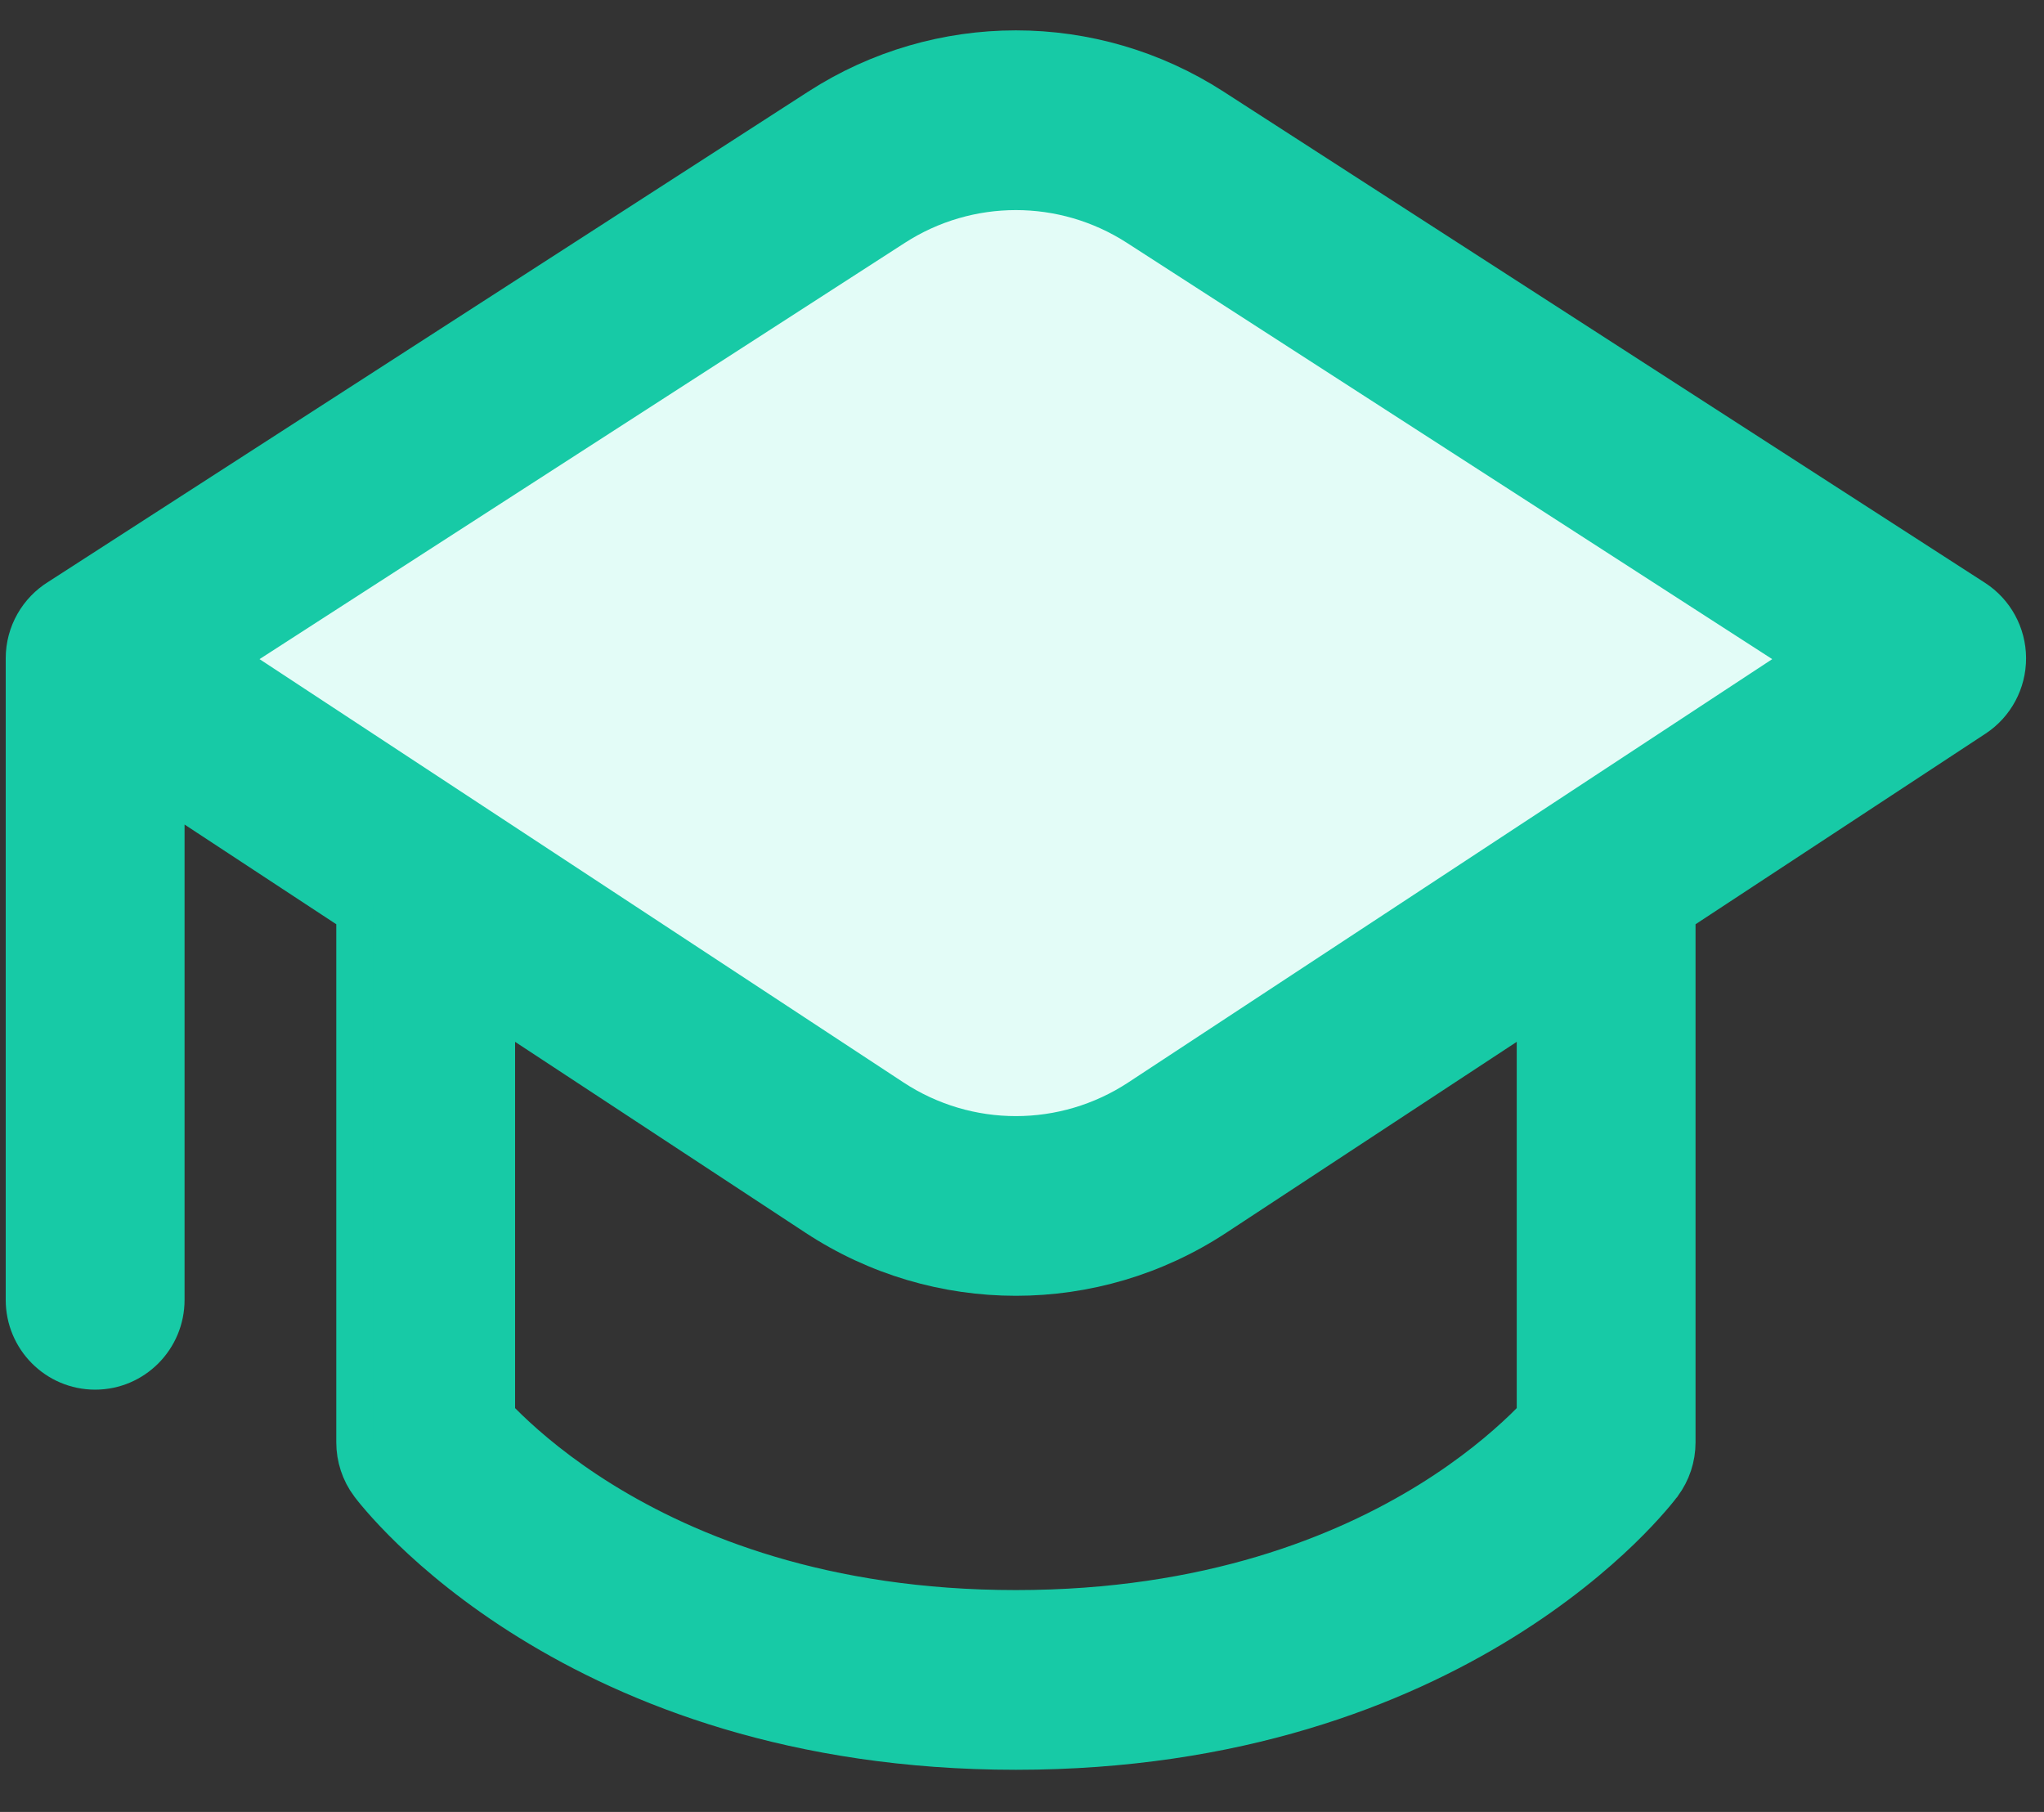
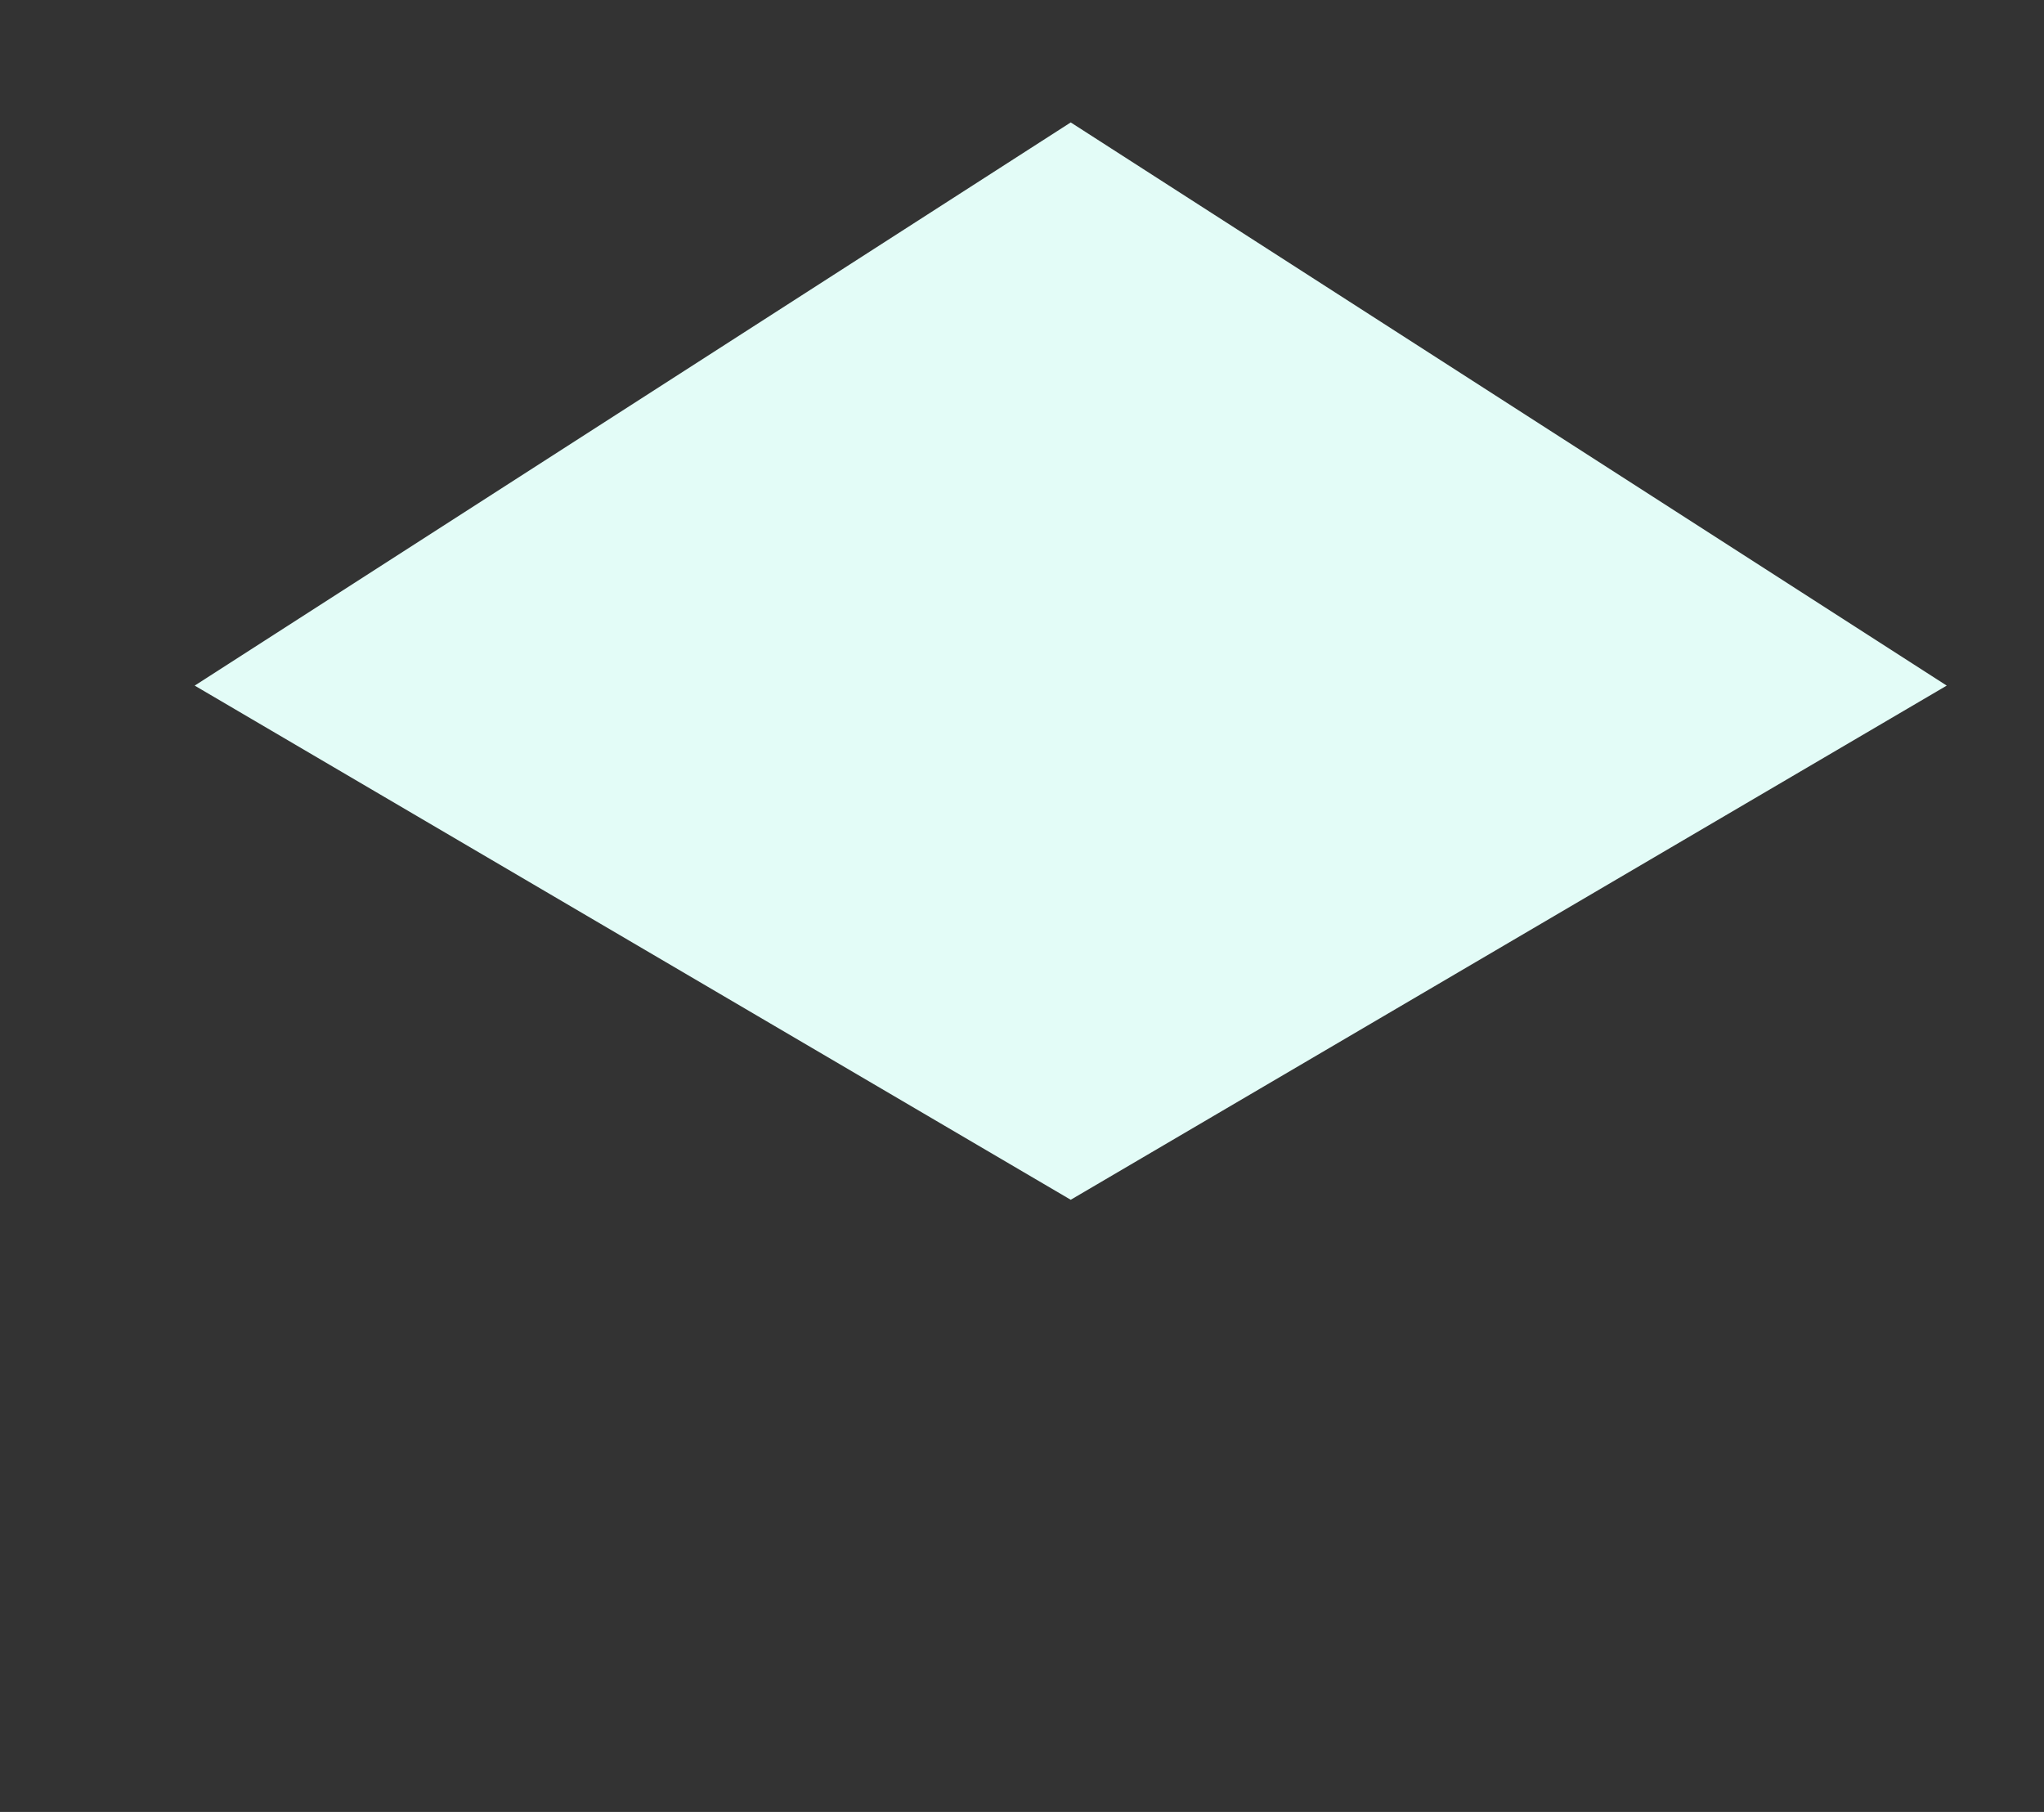
<svg xmlns="http://www.w3.org/2000/svg" width="44" height="39" viewBox="0 0 44 39" fill="none">
  <rect x="0" y="0" width="44" height="39" fill="#333333" stroke="none" />
  <path d="M23.049 25.824L4.191 14.757L23.049 2.635L41.906 14.757L23.049 25.824Z" fill="#E3FCF7" />
-   <path d="M17.617 2.307C20.208 0.636 23.529 0.636 26.12 2.307L42.512 12.88C42.947 13.161 43.212 13.644 43.214 14.165C43.216 14.685 42.956 15.171 42.523 15.456L36.099 19.678V31.046C36.099 31.377 35.992 31.7 35.794 31.966L35.792 31.969L35.789 31.972L35.783 31.98L35.766 32.002C35.758 32.014 35.747 32.027 35.735 32.042C35.729 32.05 35.722 32.058 35.715 32.067C35.673 32.12 35.615 32.19 35.54 32.275C35.392 32.446 35.178 32.678 34.896 32.951C34.331 33.496 33.492 34.205 32.356 34.908C30.073 36.322 26.623 37.693 21.869 37.693C17.114 37.693 13.664 36.322 11.382 34.908C10.245 34.205 9.406 33.496 8.842 32.951C8.56 32.678 8.346 32.446 8.197 32.275C8.11 32.175 8.025 32.075 7.946 31.969L7.943 31.966C7.745 31.7 7.639 31.377 7.639 31.046V19.678L3.573 17.006V27.977C3.573 28.825 2.89 29.511 2.048 29.511C1.206 29.511 0.523 28.825 0.523 27.977V14.171C0.523 13.618 0.815 13.133 1.251 12.863L17.617 2.307ZM26.177 26.2C23.559 27.921 20.178 27.921 17.56 26.2L10.688 21.683V30.47C10.763 30.549 10.851 30.639 10.954 30.738C11.382 31.151 12.051 31.721 12.98 32.296C14.827 33.439 17.729 34.625 21.869 34.625C26.008 34.625 28.911 33.439 30.758 32.296C31.686 31.721 32.355 31.151 32.784 30.738C32.886 30.639 32.975 30.549 33.05 30.47V21.683L26.177 26.2ZM24.474 4.89C22.886 3.866 20.851 3.866 19.263 4.89L4.854 14.184L19.228 23.632C20.832 24.687 22.905 24.687 24.509 23.632L38.883 14.184L24.474 4.89Z" fill="#17CAA6" stroke="#17CAA6" stroke-width="0.8" />
</svg>